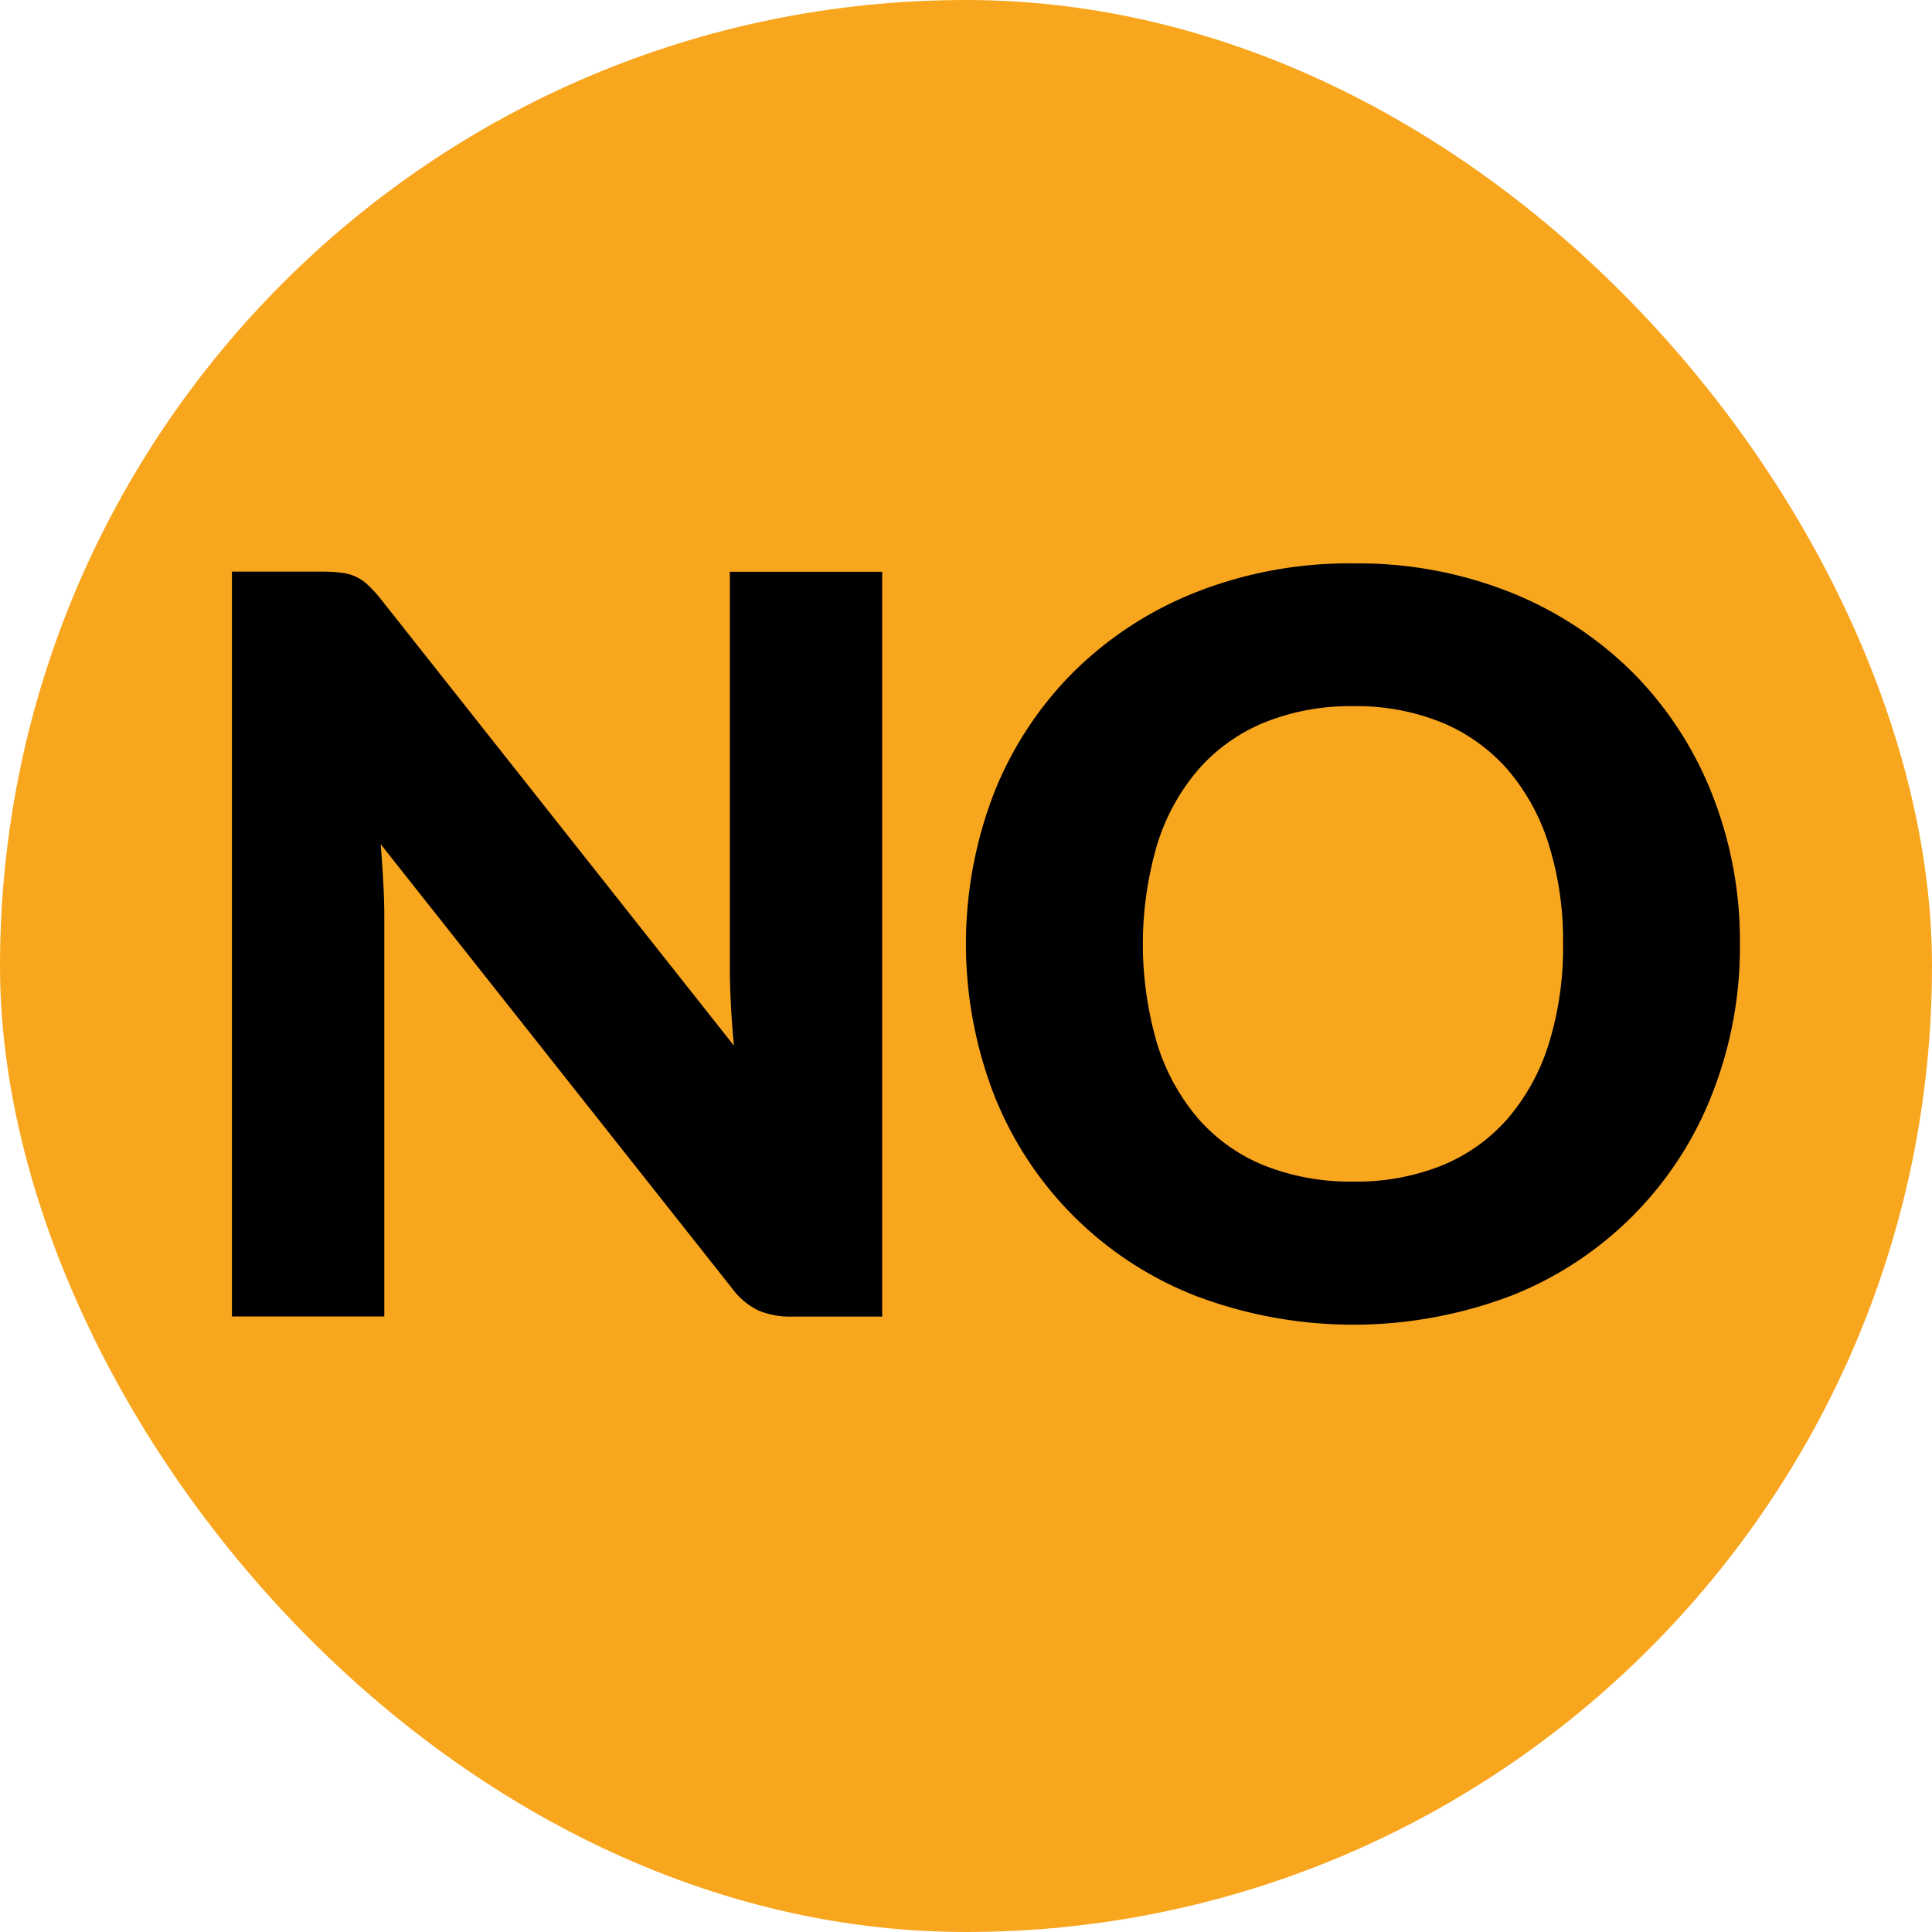
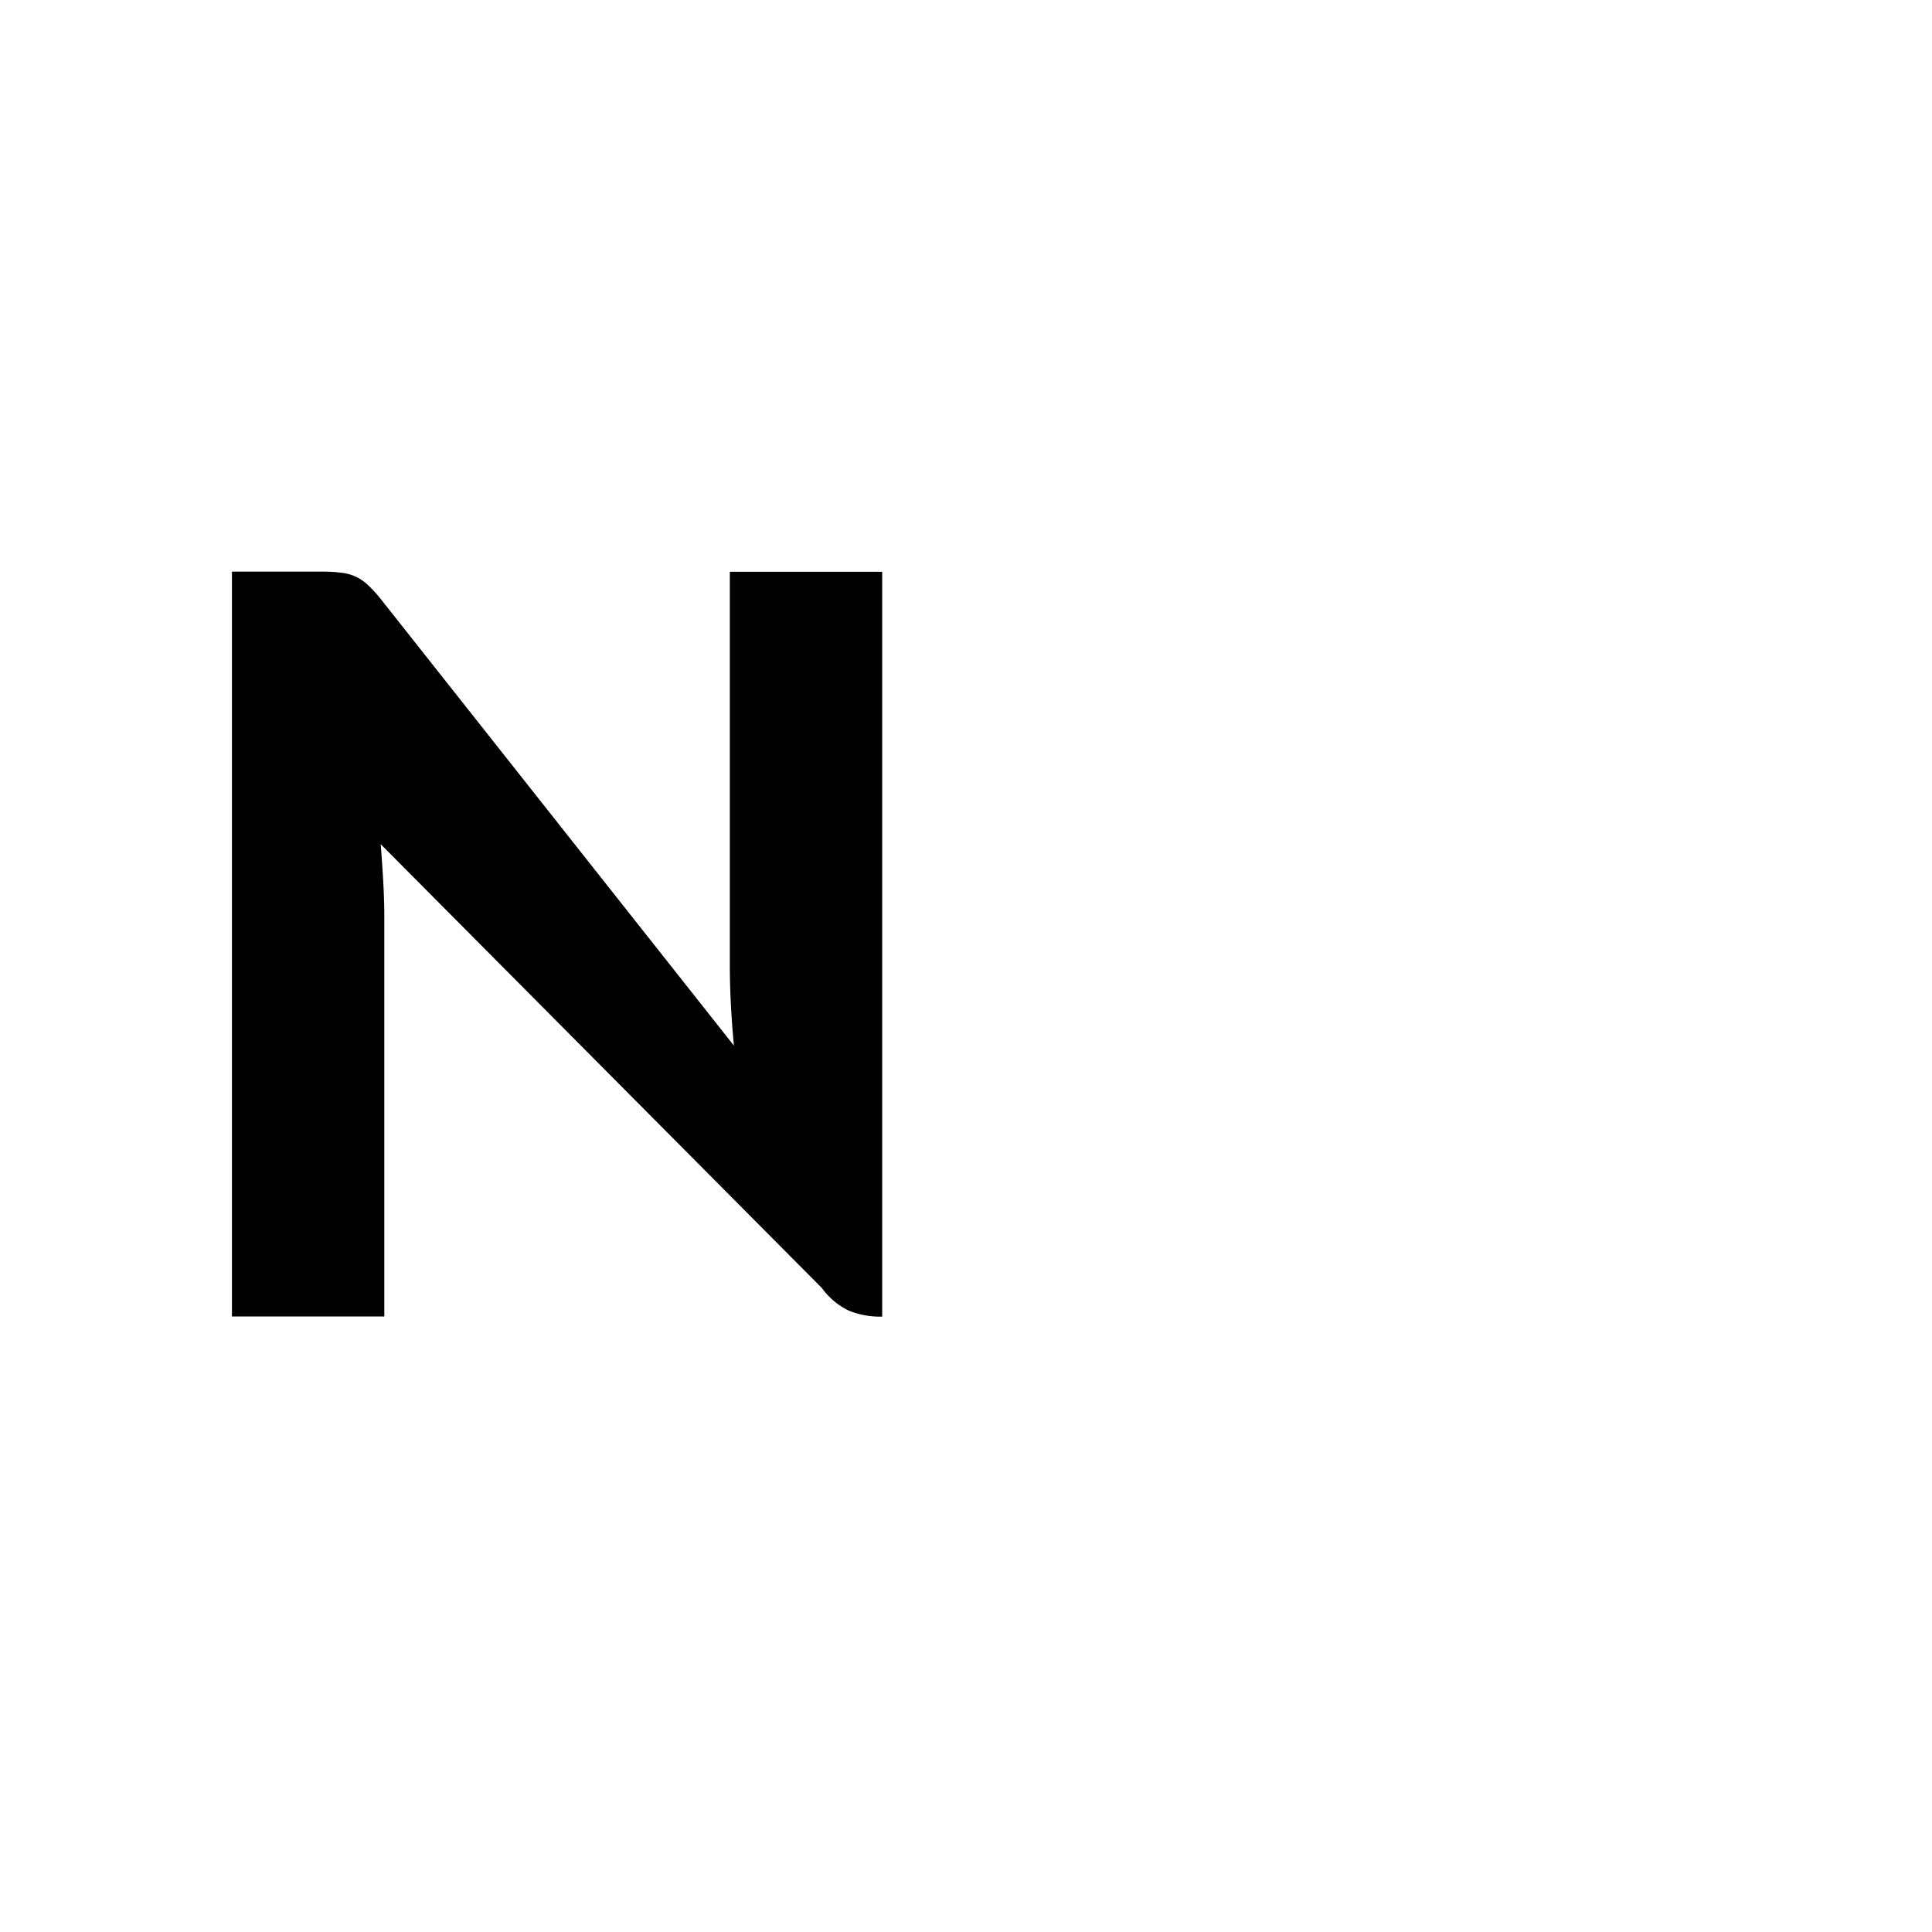
<svg xmlns="http://www.w3.org/2000/svg" width="79.37" height="79.37" viewBox="0 0 79.37 79.37">
  <g transform="translate(39.685 39.685)">
    <g transform="translate(-39.685 -39.685)">
-       <rect width="79.37" height="79.37" rx="39.685" fill="#f9a61f" />
      <g transform="translate(0 0)">
-         <path d="M14.044,23.531a1.983,1.983,0,0,1,.567.157,1.916,1.916,0,0,1,.483.325,5.538,5.538,0,0,1,.526.568L30.151,42.956q-.084-.882-.126-1.712t-.042-1.565V23.489h6.259v30.6h-3.7a3.4,3.4,0,0,1-1.385-.252,2.962,2.962,0,0,1-1.093-.923L15.64,34.681q.063.8.106,1.565c.027.511.042.991.042,1.438v16.4H9.529v-30.6h3.738A5.839,5.839,0,0,1,14.044,23.531Z" />
-         <path d="M71.479,38.777a16.467,16.467,0,0,1-1.144,6.174A14.6,14.6,0,0,1,62.1,53.224a18.274,18.274,0,0,1-13.01,0,14.612,14.612,0,0,1-8.263-8.273,17.221,17.221,0,0,1,0-12.349,14.666,14.666,0,0,1,3.234-4.956,14.965,14.965,0,0,1,5.029-3.3,17.112,17.112,0,0,1,6.51-1.2,16.9,16.9,0,0,1,6.5,1.207,15.018,15.018,0,0,1,5.008,3.307,14.756,14.756,0,0,1,3.224,4.957A16.406,16.406,0,0,1,71.479,38.777Zm-7.266,0a13.259,13.259,0,0,0-.587-4.085,8.68,8.68,0,0,0-1.691-3.076,7.3,7.3,0,0,0-2.7-1.933,9.305,9.305,0,0,0-3.633-.672,9.436,9.436,0,0,0-3.664.672,7.266,7.266,0,0,0-2.709,1.933,8.632,8.632,0,0,0-1.69,3.076,14.553,14.553,0,0,0,0,8.19,8.623,8.623,0,0,0,1.69,3.076,7.164,7.164,0,0,0,2.709,1.922,9.549,9.549,0,0,0,3.664.661,9.417,9.417,0,0,0,3.633-.661,7.19,7.19,0,0,0,2.7-1.922,8.671,8.671,0,0,0,1.691-3.076A13.336,13.336,0,0,0,64.213,38.777Z" />
+         <path d="M14.044,23.531a1.983,1.983,0,0,1,.567.157,1.916,1.916,0,0,1,.483.325,5.538,5.538,0,0,1,.526.568L30.151,42.956q-.084-.882-.126-1.712t-.042-1.565V23.489h6.259v30.6a3.4,3.4,0,0,1-1.385-.252,2.962,2.962,0,0,1-1.093-.923L15.64,34.681q.063.8.106,1.565c.027.511.042.991.042,1.438v16.4H9.529v-30.6h3.738A5.839,5.839,0,0,1,14.044,23.531Z" />
      </g>
    </g>
  </g>
</svg>